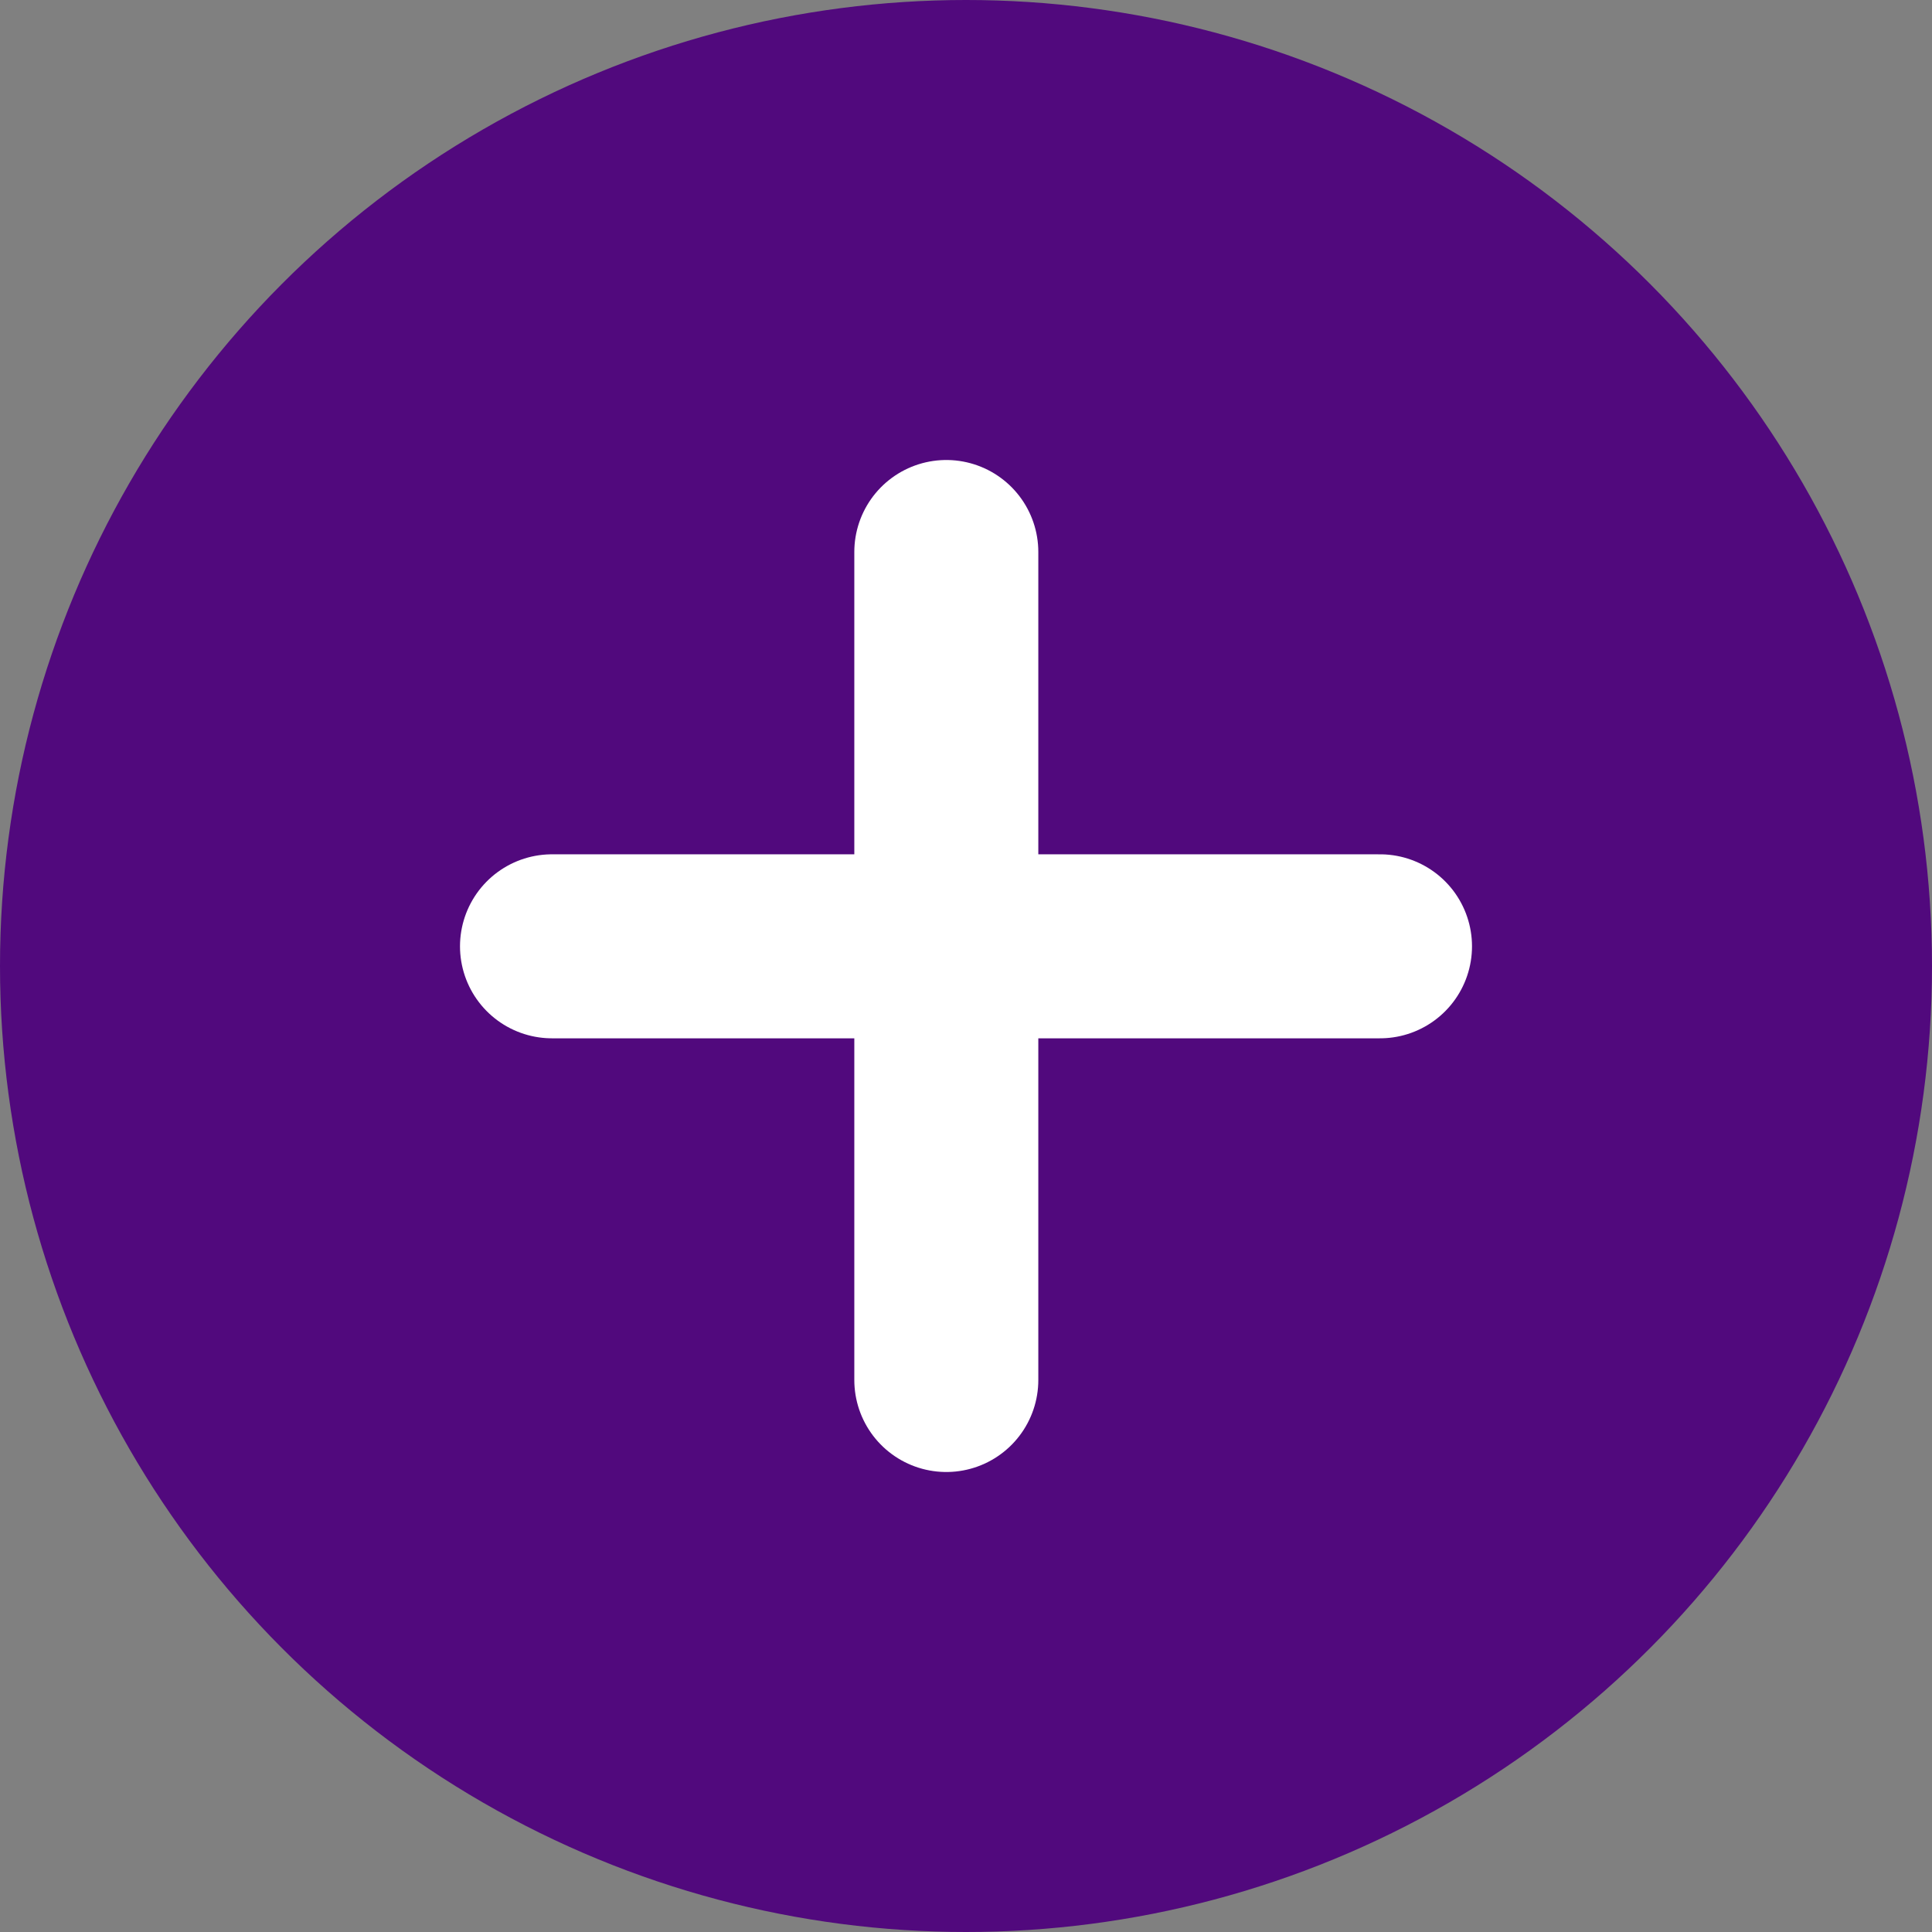
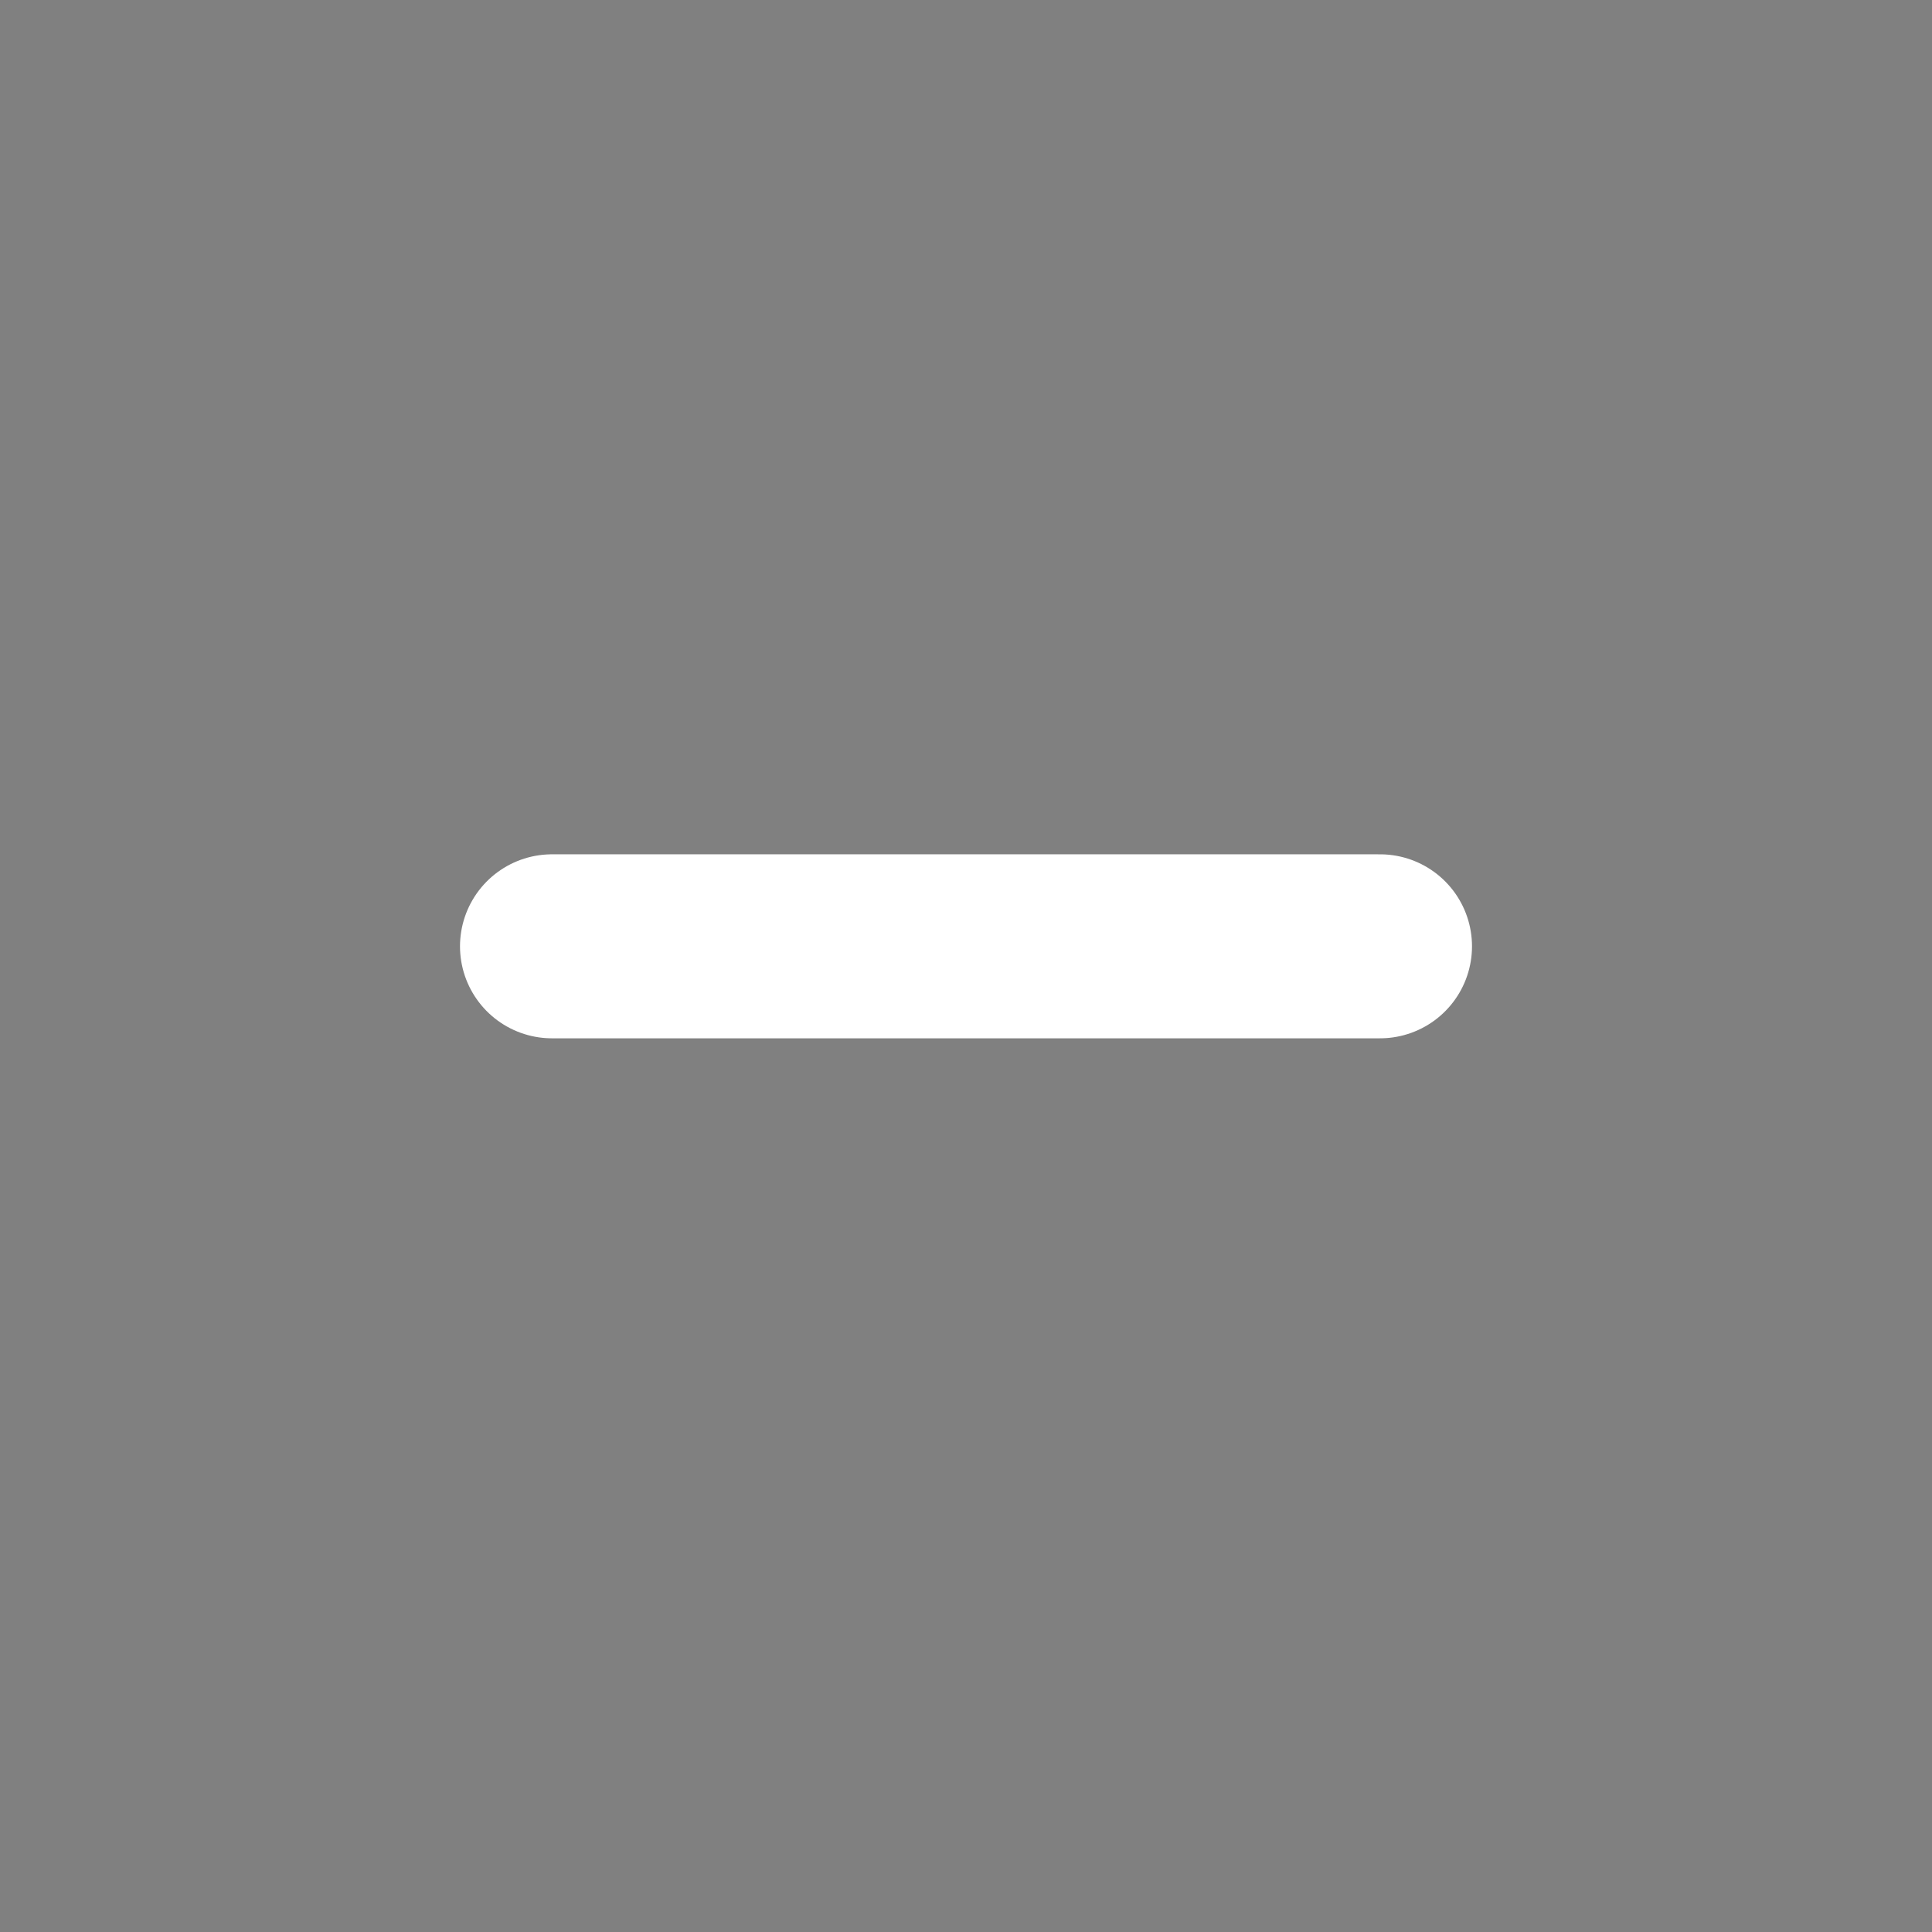
<svg xmlns="http://www.w3.org/2000/svg" width="21" height="21" viewBox="0 0 21 21" fill="none">
  <rect x="0" y="0" width="21" height="21" fill="#808080" stroke="none" />
-   <circle cx="10.5" cy="10.5" r="10.5" fill="#51097D" />
  <line x1="6" y1="10.286" x2="15" y2="10.286" stroke="white" stroke-width="2" stroke-linecap="round" />
-   <line x1="10.286" y1="15" x2="10.286" y2="6" stroke="white" stroke-width="2" stroke-linecap="round" />
</svg>